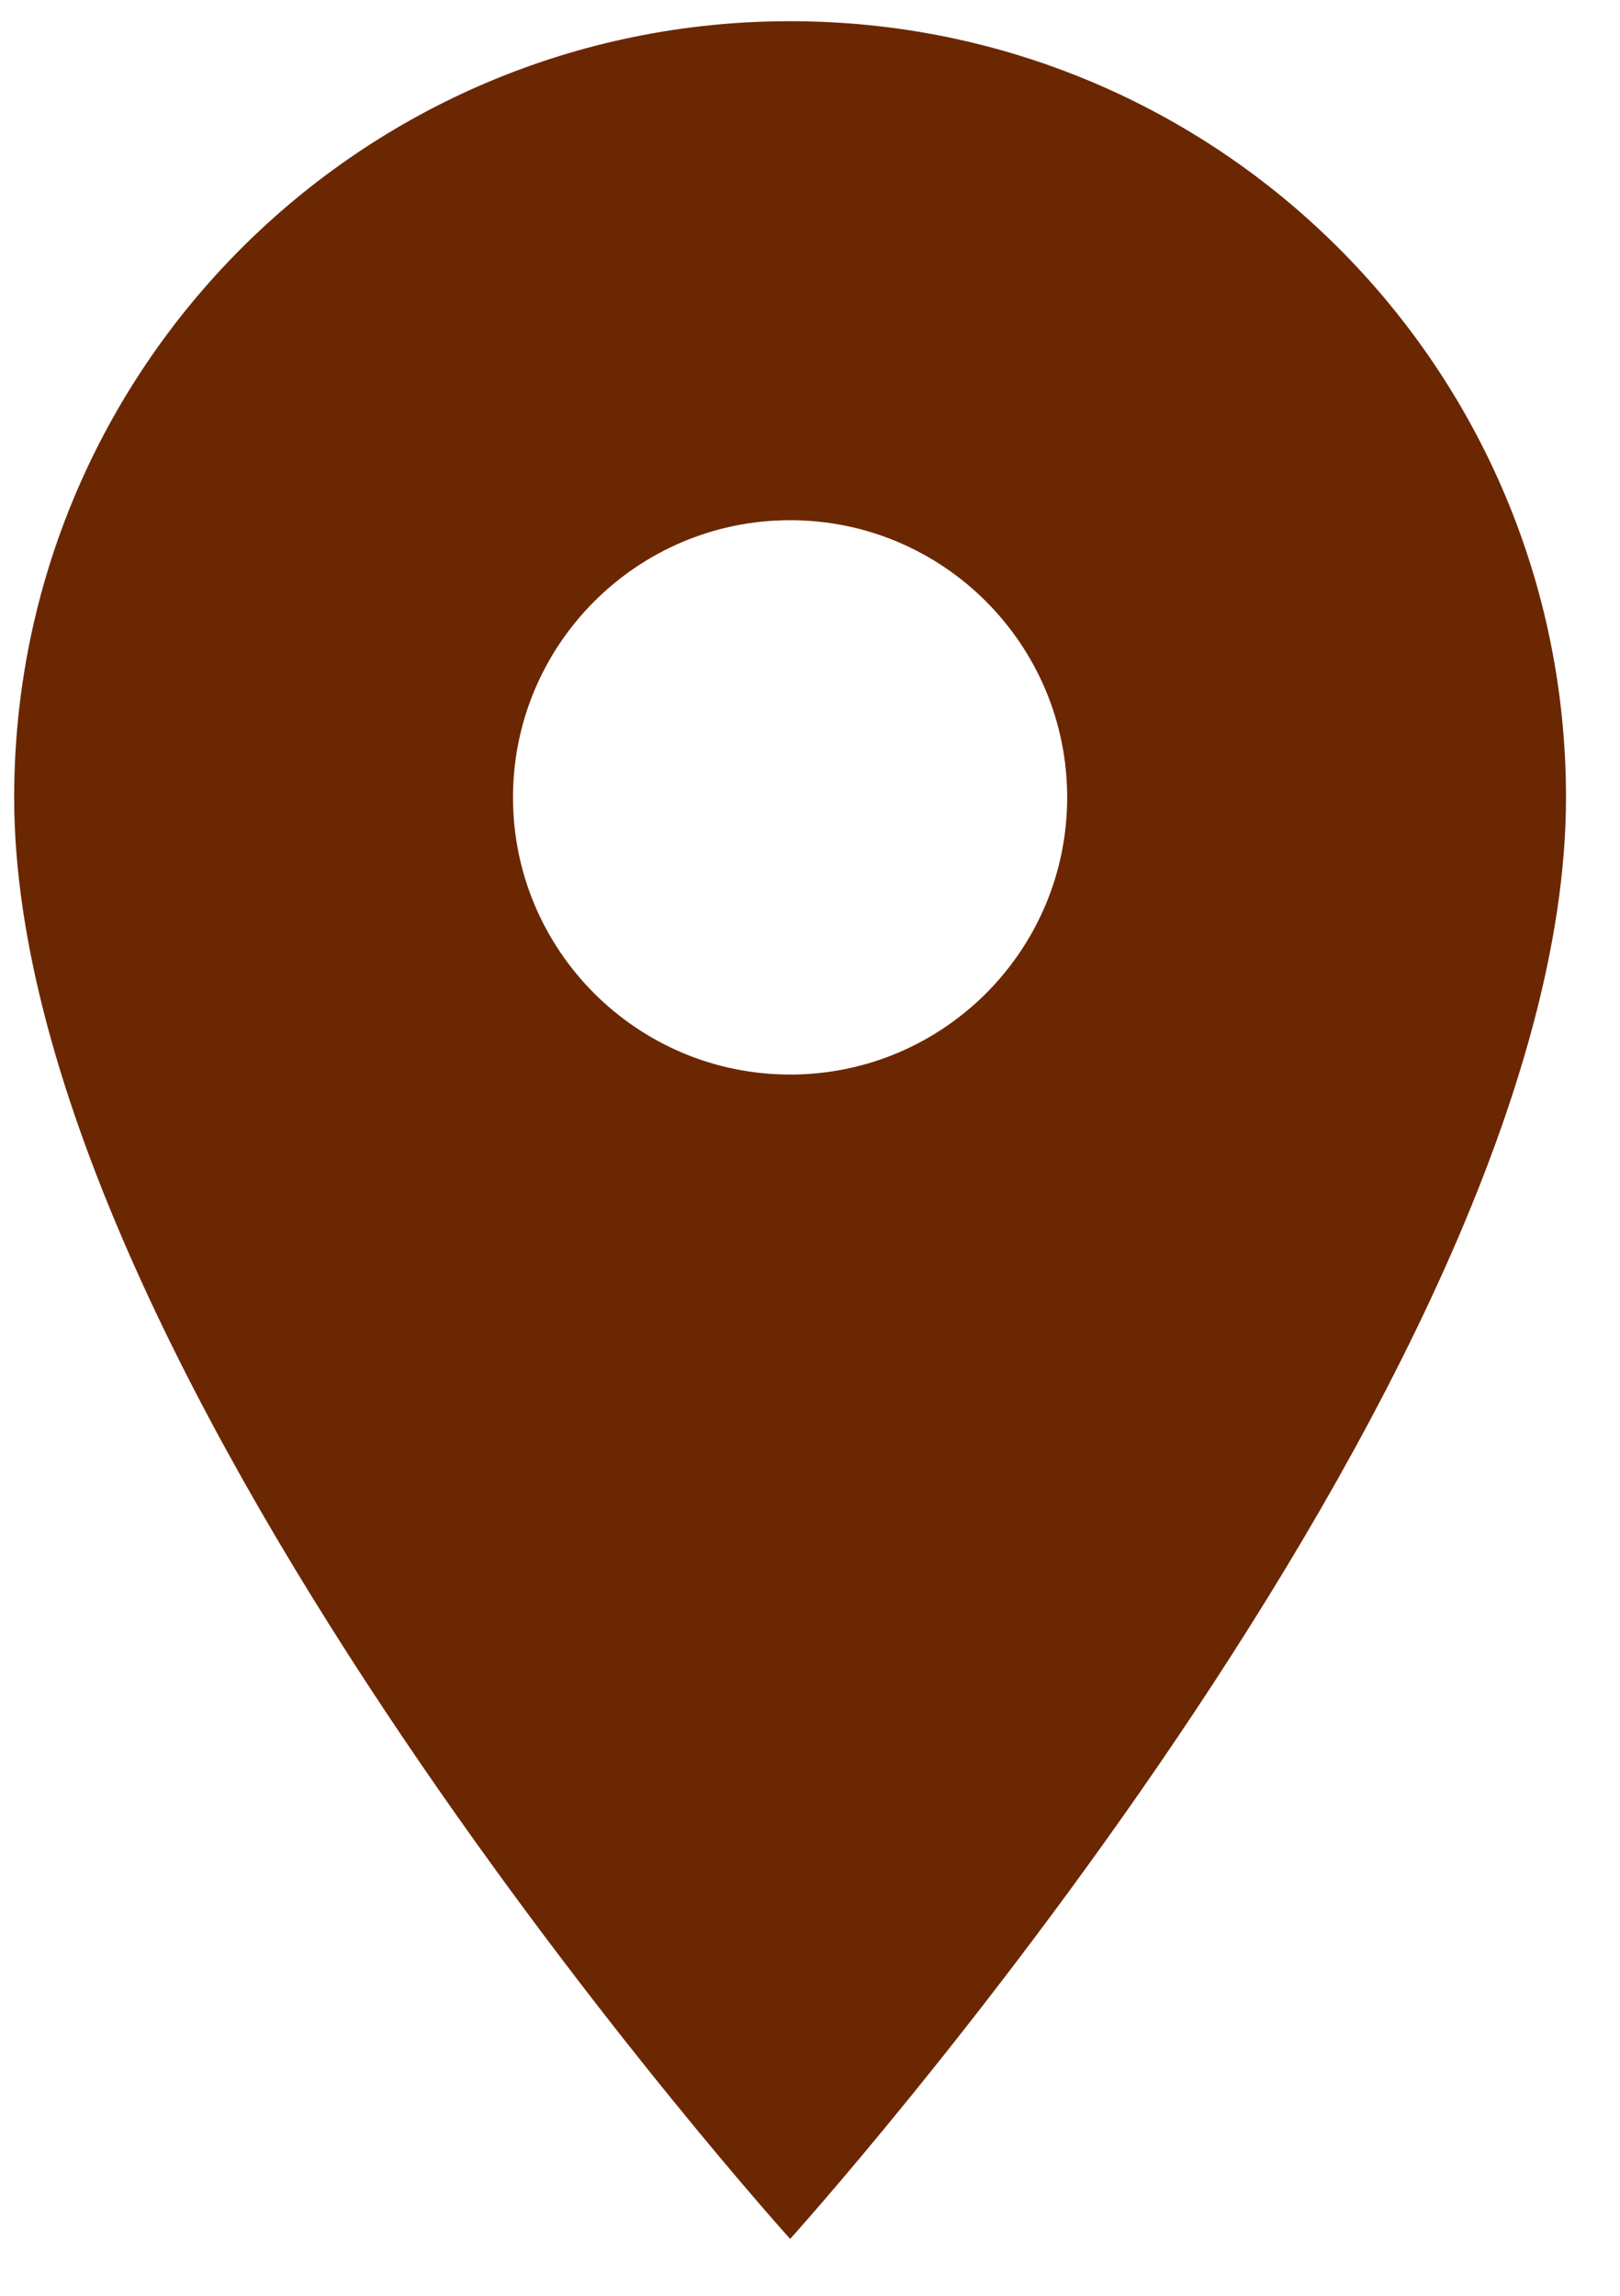
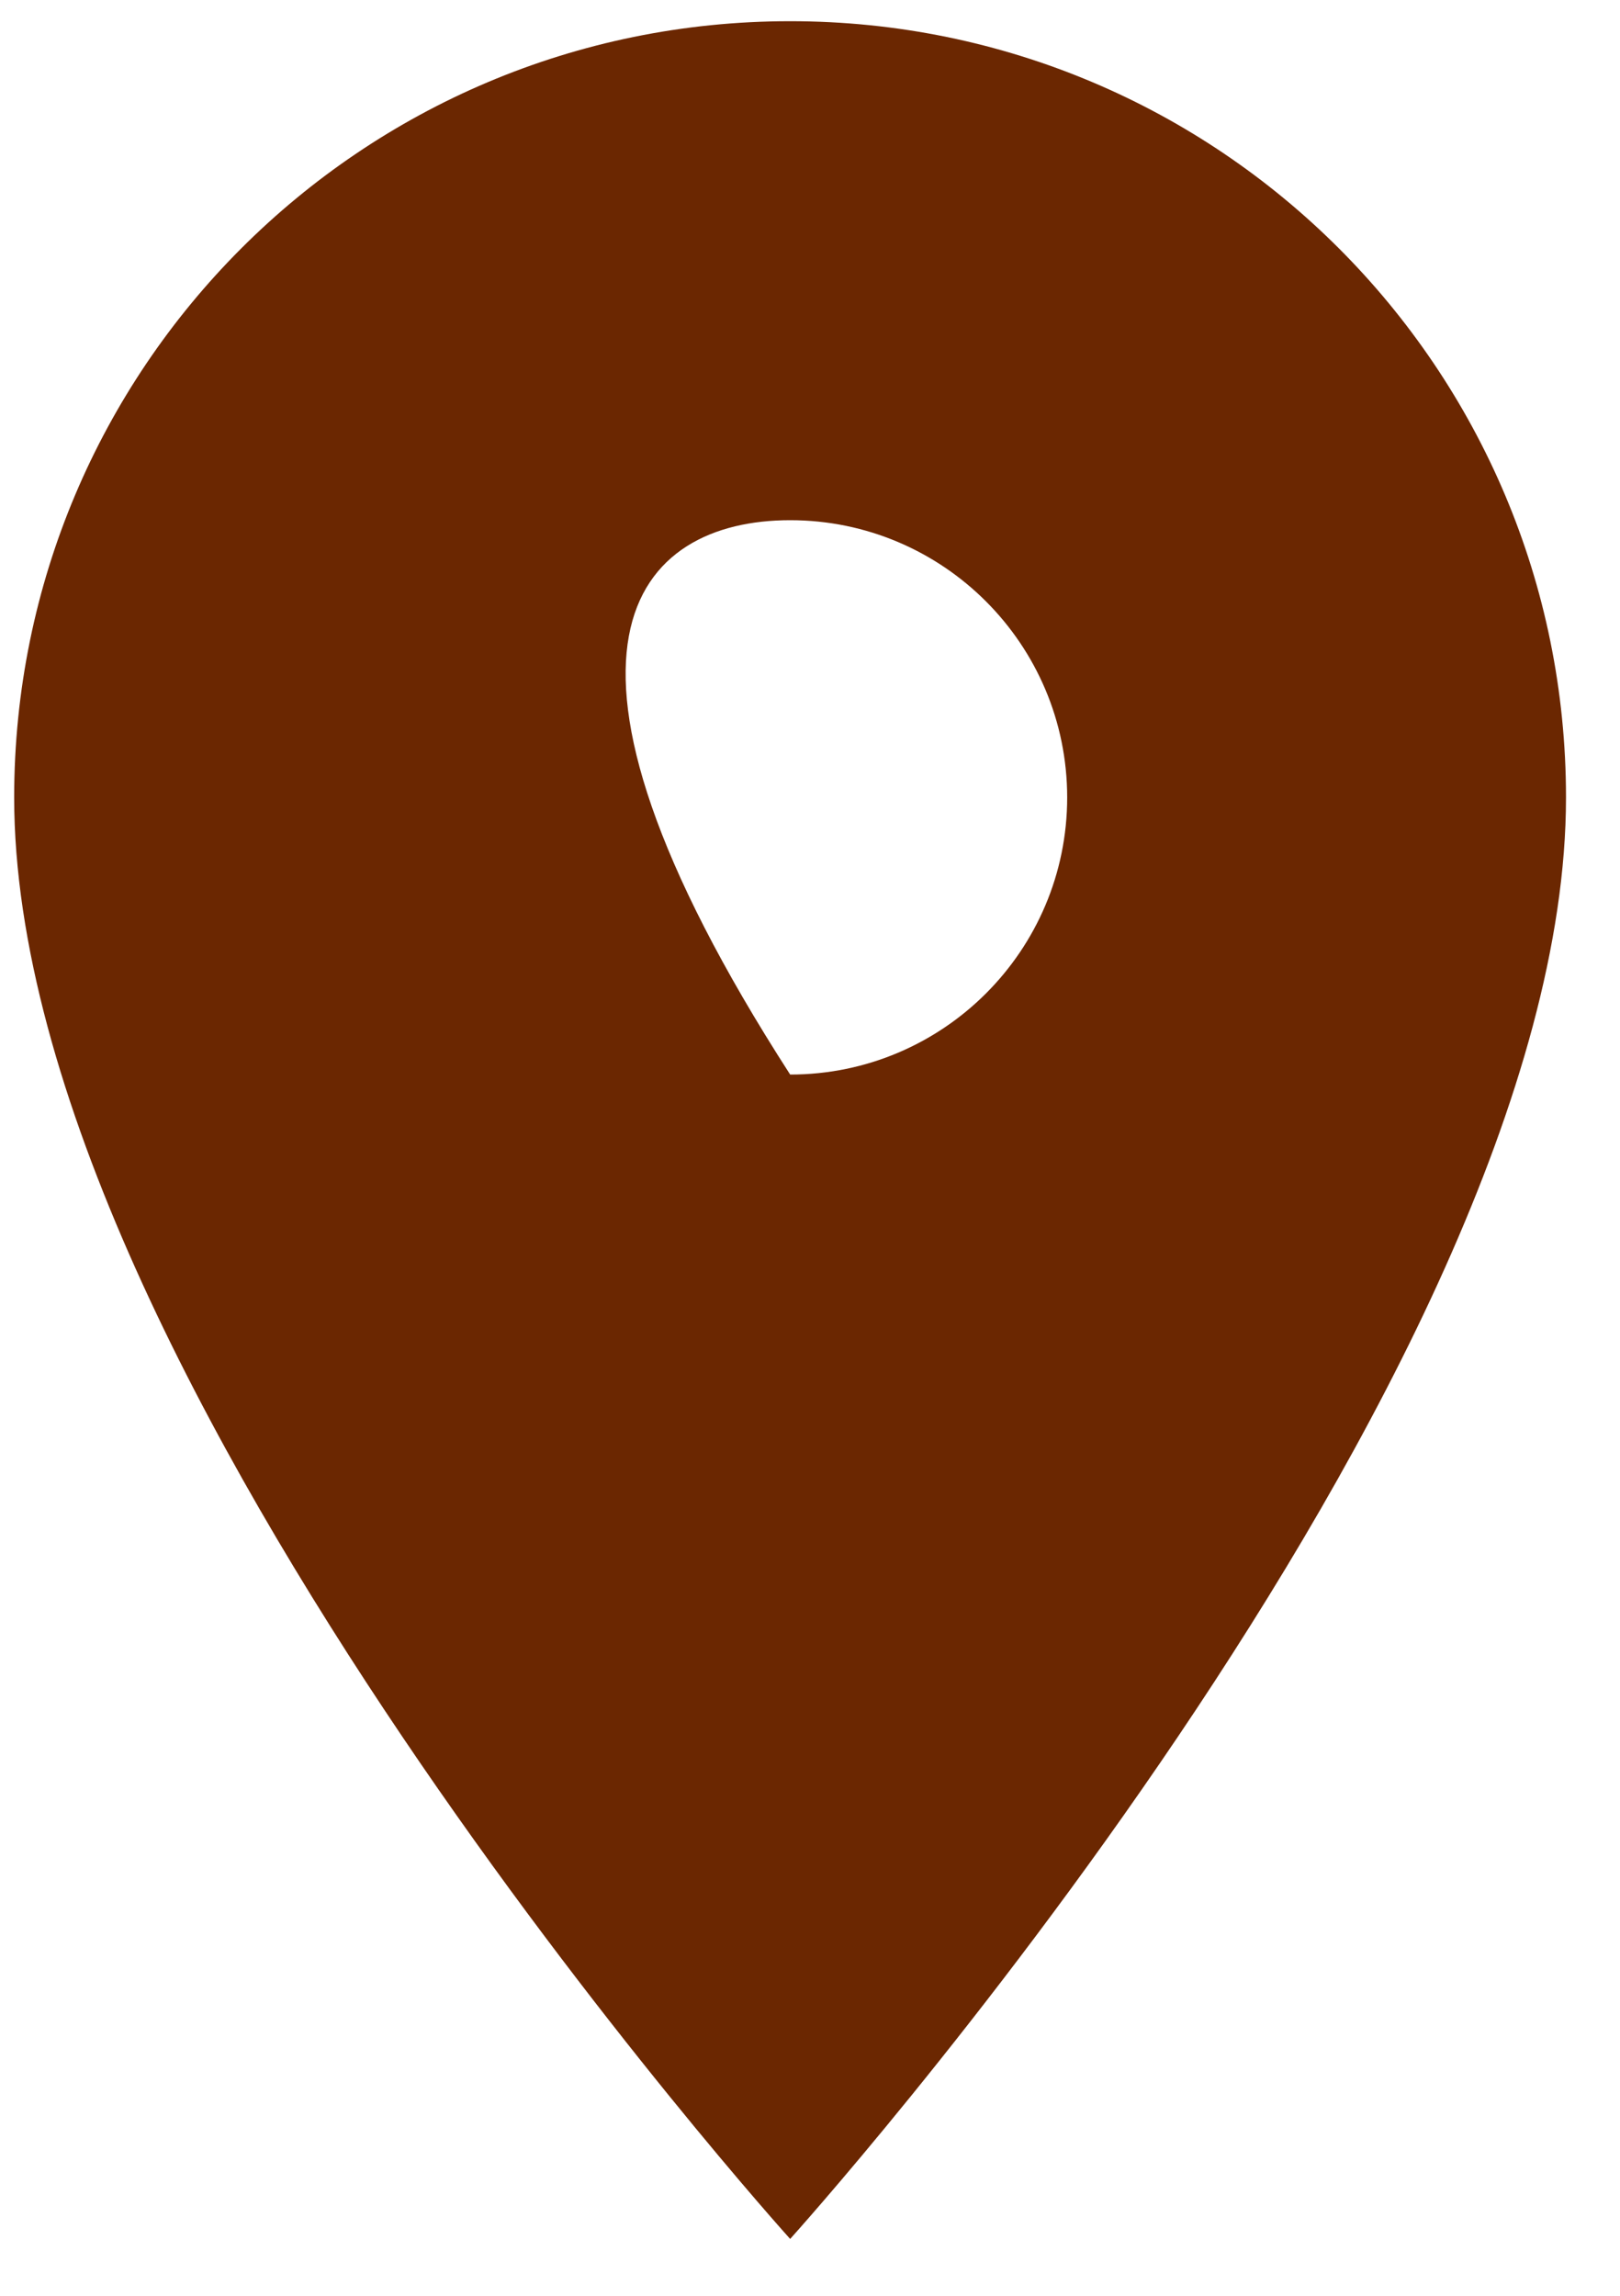
<svg xmlns="http://www.w3.org/2000/svg" width="12" height="17" viewBox="0 0 12 17" fill="none">
-   <path d="M5.853 0.157C2.675 0.157 0.105 2.727 0.105 5.905C0.105 10.215 5.853 16.579 5.853 16.579C5.853 16.579 11.6 10.215 11.6 5.905C11.6 2.727 9.03 0.157 5.853 0.157ZM5.853 7.957C4.72 7.957 3.8 7.038 3.8 5.905C3.8 4.772 4.72 3.852 5.853 3.852C6.986 3.852 7.905 4.772 7.905 5.905C7.905 7.038 6.986 7.957 5.853 7.957Z" fill="#6B2701" />
+   <path d="M5.853 0.157C2.675 0.157 0.105 2.727 0.105 5.905C0.105 10.215 5.853 16.579 5.853 16.579C5.853 16.579 11.6 10.215 11.6 5.905C11.6 2.727 9.03 0.157 5.853 0.157ZM5.853 7.957C3.8 4.772 4.72 3.852 5.853 3.852C6.986 3.852 7.905 4.772 7.905 5.905C7.905 7.038 6.986 7.957 5.853 7.957Z" fill="#6B2701" />
</svg>